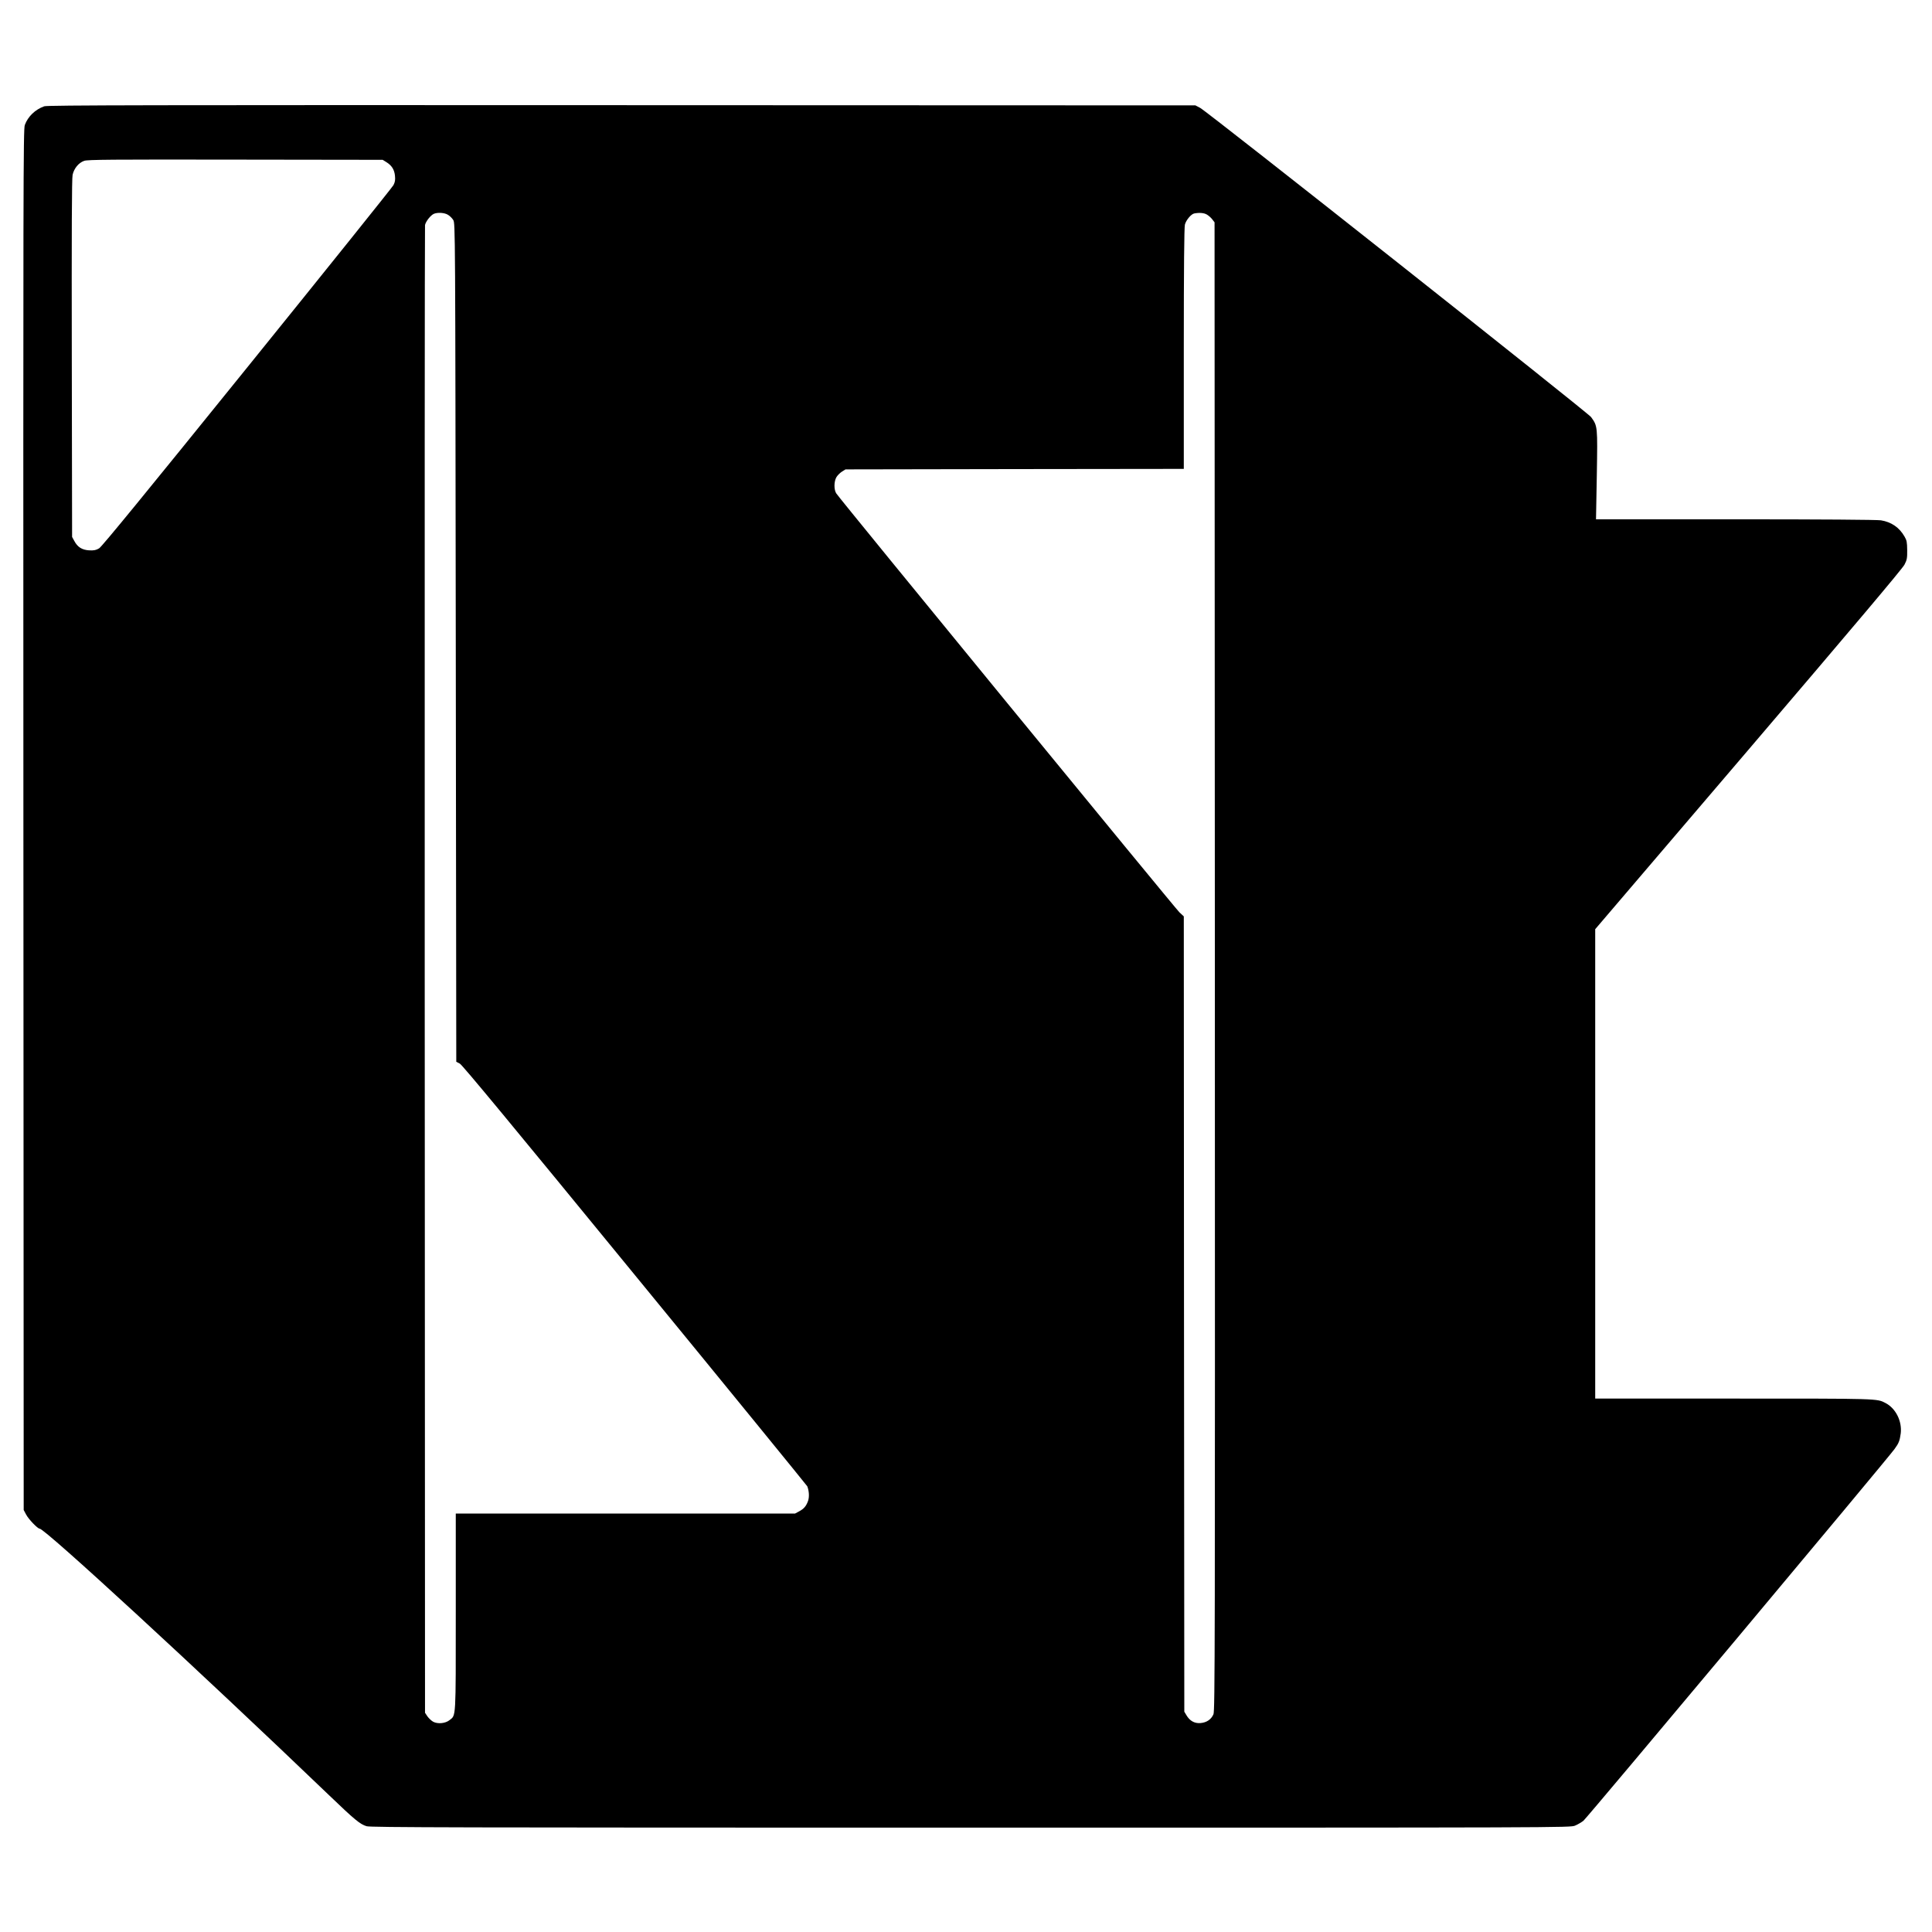
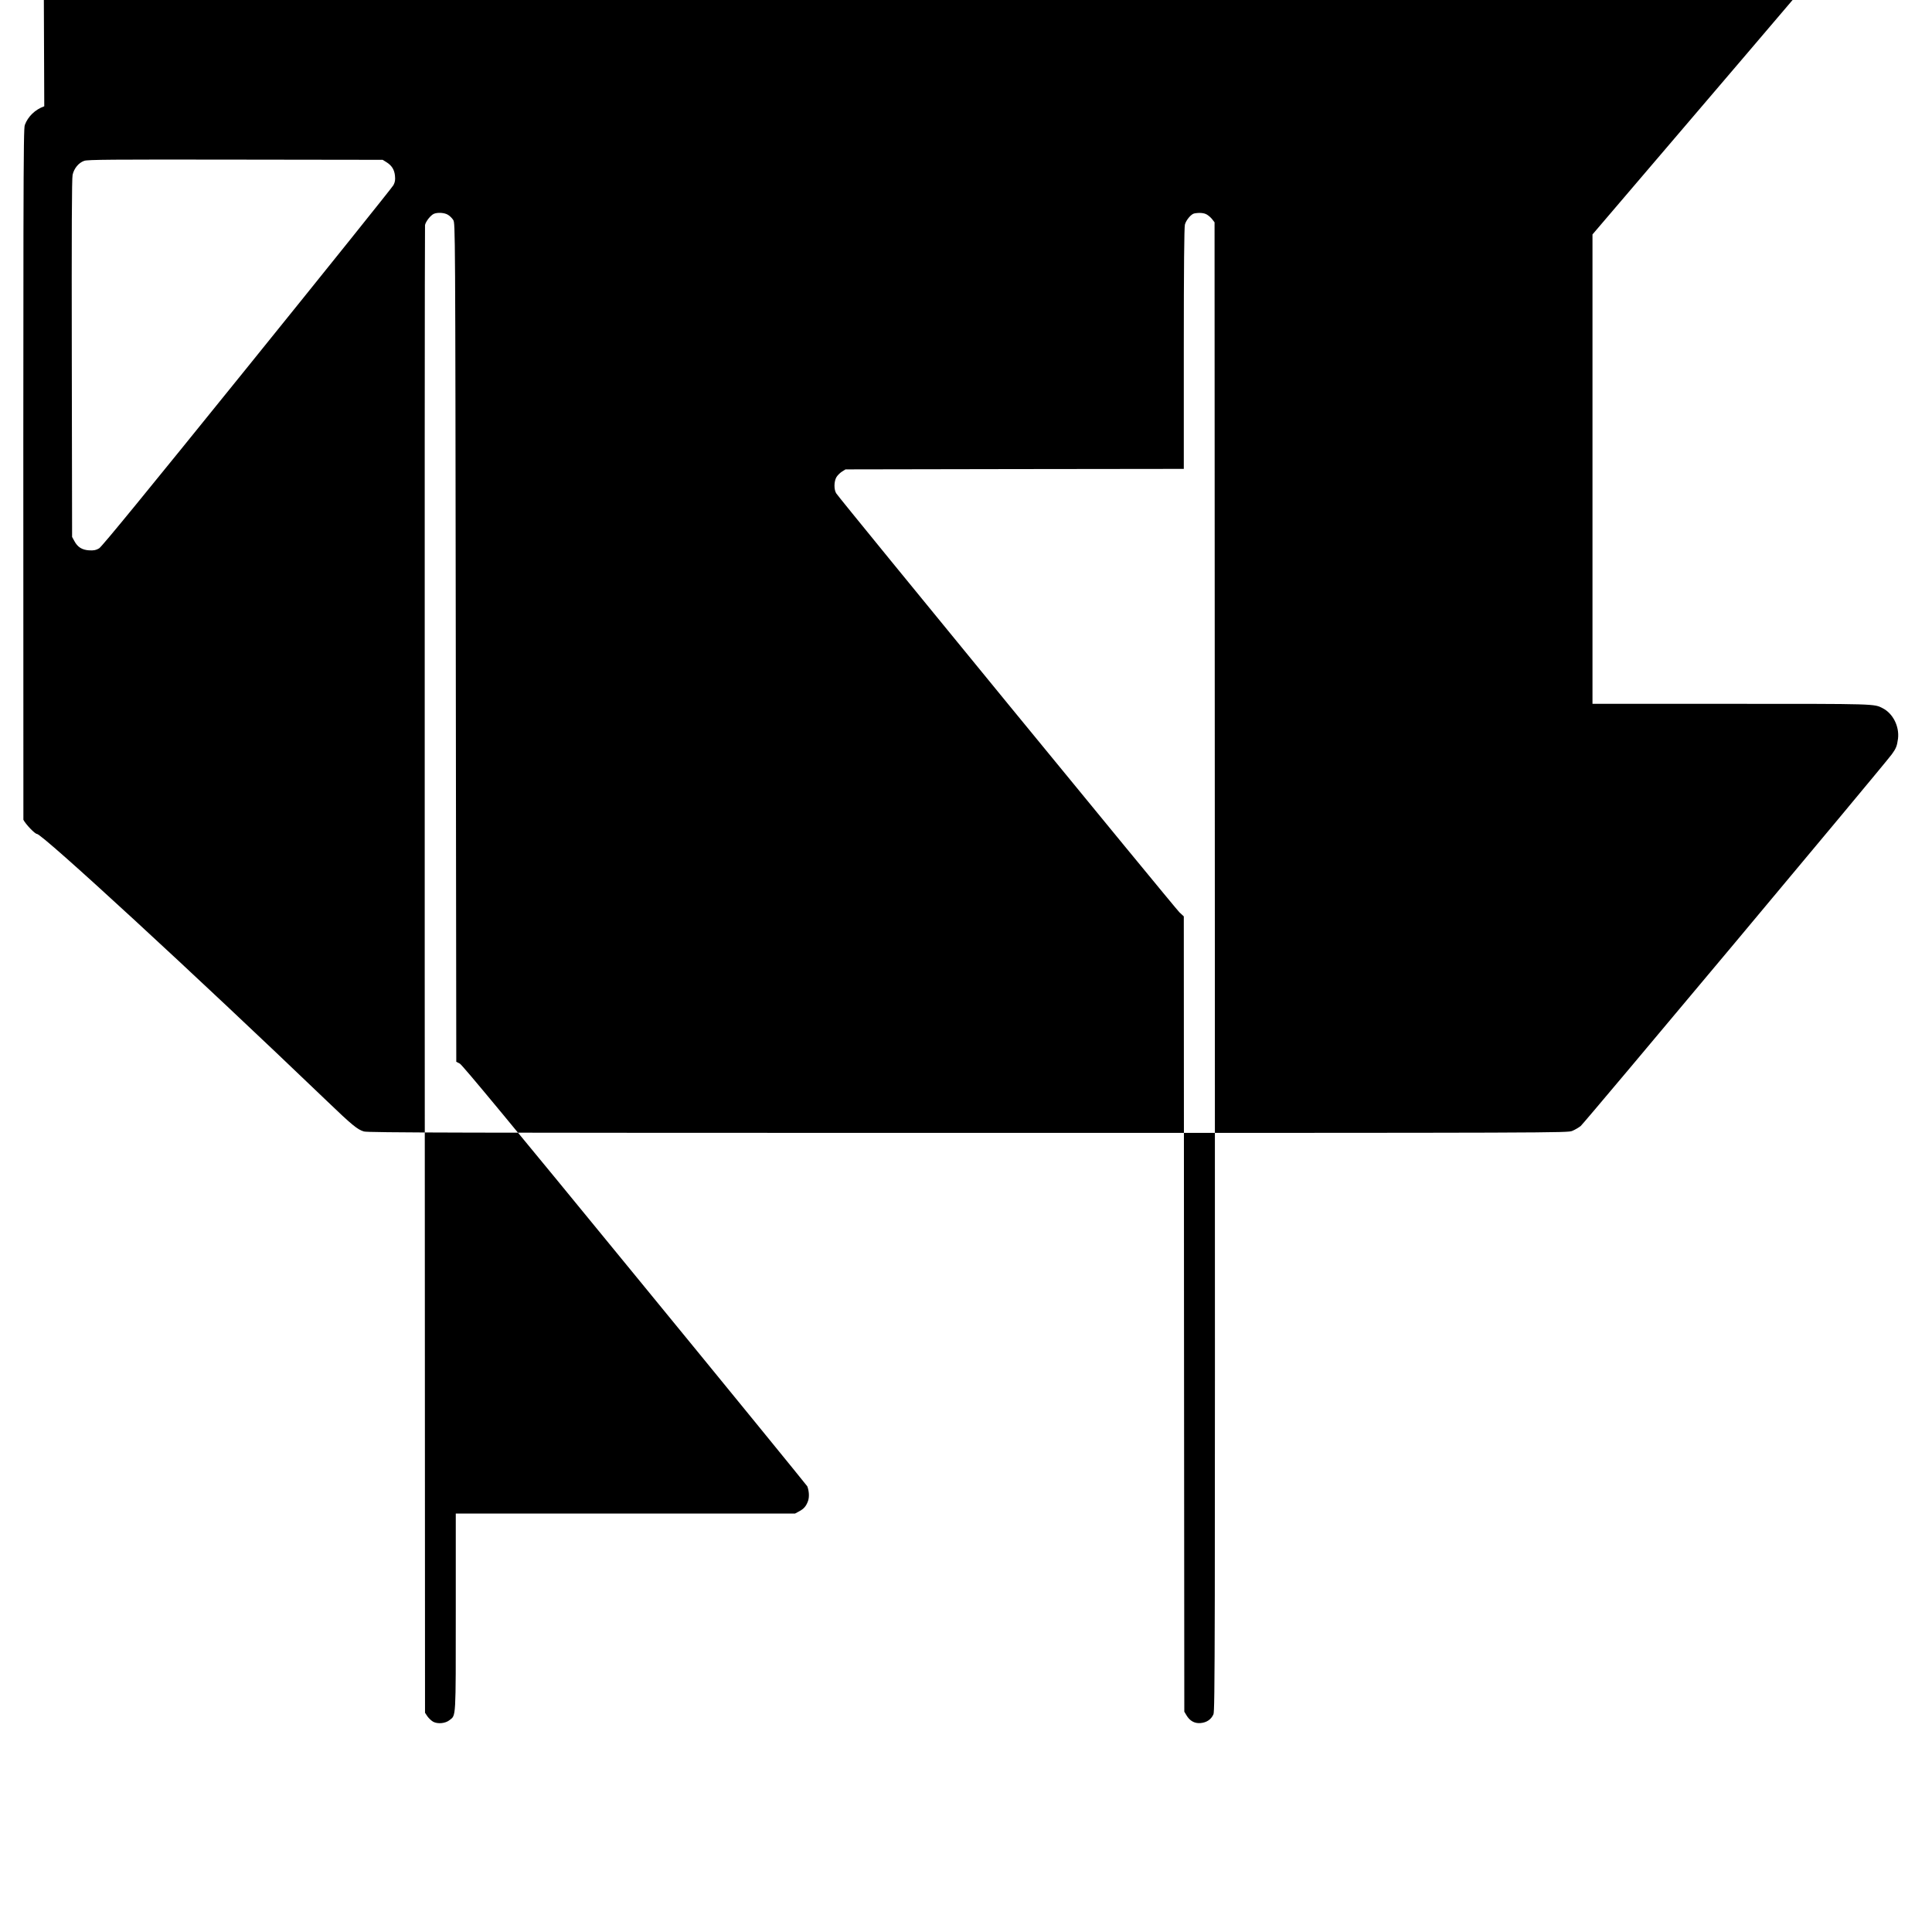
<svg xmlns="http://www.w3.org/2000/svg" version="1.0" width="1916pt" height="1916pt" viewBox="0 0 1916 1916" preserveAspectRatio="xMidYMid meet">
  <g transform="translate(0,1916) scale(0.1,-0.1)" fill="#000000" stroke="none">
-     <path d="M439 18106 c-90 -32 -162 -101 -193 -186 -15 -42 -16 -532 -14 -6890 l3 -6845 24 -45 c23 -45 114 -140 134 -140 53 0 1558 -1385 2872 -2645 254 -244 307 -287 371 -306 42 -12 866 -14 5994 -14 5873 0 5946 0 5990 20 25 10 62 32 83 48 33 26 3003 3574 3085 3686 43 59 52 82 62 156 14 121 -49 248 -151 301 -87 45 -59 44 -1506 44 l-1373 0 0 2328 0 2327 1520 1780 c1031 1208 1529 1798 1547 1835 25 48 28 66 27 145 -1 78 -4 96 -27 135 -52 90 -130 143 -233 160 -36 6 -602 10 -1442 10 l-1384 0 8 440 c8 486 8 484 -57 574 -33 45 -3808 3032 -3878 3067 l-46 24 -5690 2 c-4635 2 -5697 0 -5726 -11z m3393 -554 c53 -33 79 -74 85 -135 4 -42 1 -62 -15 -93 -11 -21 -664 -835 -1451 -1809 -1005 -1244 -1441 -1777 -1468 -1793 -31 -18 -49 -22 -98 -20 -71 4 -116 32 -148 93 l-22 40 -3 1770 c-2 1264 0 1785 8 1821 14 64 60 120 115 139 34 12 265 14 1500 12 l1460 -2 37 -23z m610 -522 c18 -10 42 -34 53 -52 20 -33 20 -61 25 -4190 l5 -4158 35 -18 c25 -13 518 -609 1737 -2098 937 -1143 1705 -2086 1709 -2094 18 -47 21 -105 8 -144 -19 -53 -41 -79 -90 -105 l-39 -21 -1682 0 -1683 0 0 -975 c0 -1074 3 -1023 -62 -1074 -41 -33 -117 -40 -162 -16 -18 10 -43 34 -57 53 l-24 36 -3 7360 c-1 4049 0 7376 3 7394 7 36 57 99 89 112 38 15 104 11 138 -10z m7527 2 c17 -10 41 -31 53 -47 l23 -30 3 -7380 c2 -6785 1 -7383 -14 -7416 -23 -52 -68 -82 -129 -87 -59 -5 -106 22 -139 78 l-21 35 -3 3943 -2 3944 -44 41 c-42 40 -3364 4094 -3402 4153 -25 37 -24 119 1 162 11 18 36 43 55 55 l35 22 1678 3 1677 2 0 1193 c0 801 4 1204 11 1230 12 45 62 104 92 110 51 10 98 6 126 -11z" />
+     <path d="M439 18106 c-90 -32 -162 -101 -193 -186 -15 -42 -16 -532 -14 -6890 c23 -45 114 -140 134 -140 53 0 1558 -1385 2872 -2645 254 -244 307 -287 371 -306 42 -12 866 -14 5994 -14 5873 0 5946 0 5990 20 25 10 62 32 83 48 33 26 3003 3574 3085 3686 43 59 52 82 62 156 14 121 -49 248 -151 301 -87 45 -59 44 -1506 44 l-1373 0 0 2328 0 2327 1520 1780 c1031 1208 1529 1798 1547 1835 25 48 28 66 27 145 -1 78 -4 96 -27 135 -52 90 -130 143 -233 160 -36 6 -602 10 -1442 10 l-1384 0 8 440 c8 486 8 484 -57 574 -33 45 -3808 3032 -3878 3067 l-46 24 -5690 2 c-4635 2 -5697 0 -5726 -11z m3393 -554 c53 -33 79 -74 85 -135 4 -42 1 -62 -15 -93 -11 -21 -664 -835 -1451 -1809 -1005 -1244 -1441 -1777 -1468 -1793 -31 -18 -49 -22 -98 -20 -71 4 -116 32 -148 93 l-22 40 -3 1770 c-2 1264 0 1785 8 1821 14 64 60 120 115 139 34 12 265 14 1500 12 l1460 -2 37 -23z m610 -522 c18 -10 42 -34 53 -52 20 -33 20 -61 25 -4190 l5 -4158 35 -18 c25 -13 518 -609 1737 -2098 937 -1143 1705 -2086 1709 -2094 18 -47 21 -105 8 -144 -19 -53 -41 -79 -90 -105 l-39 -21 -1682 0 -1683 0 0 -975 c0 -1074 3 -1023 -62 -1074 -41 -33 -117 -40 -162 -16 -18 10 -43 34 -57 53 l-24 36 -3 7360 c-1 4049 0 7376 3 7394 7 36 57 99 89 112 38 15 104 11 138 -10z m7527 2 c17 -10 41 -31 53 -47 l23 -30 3 -7380 c2 -6785 1 -7383 -14 -7416 -23 -52 -68 -82 -129 -87 -59 -5 -106 22 -139 78 l-21 35 -3 3943 -2 3944 -44 41 c-42 40 -3364 4094 -3402 4153 -25 37 -24 119 1 162 11 18 36 43 55 55 l35 22 1678 3 1677 2 0 1193 c0 801 4 1204 11 1230 12 45 62 104 92 110 51 10 98 6 126 -11z" />
  </g>
</svg>